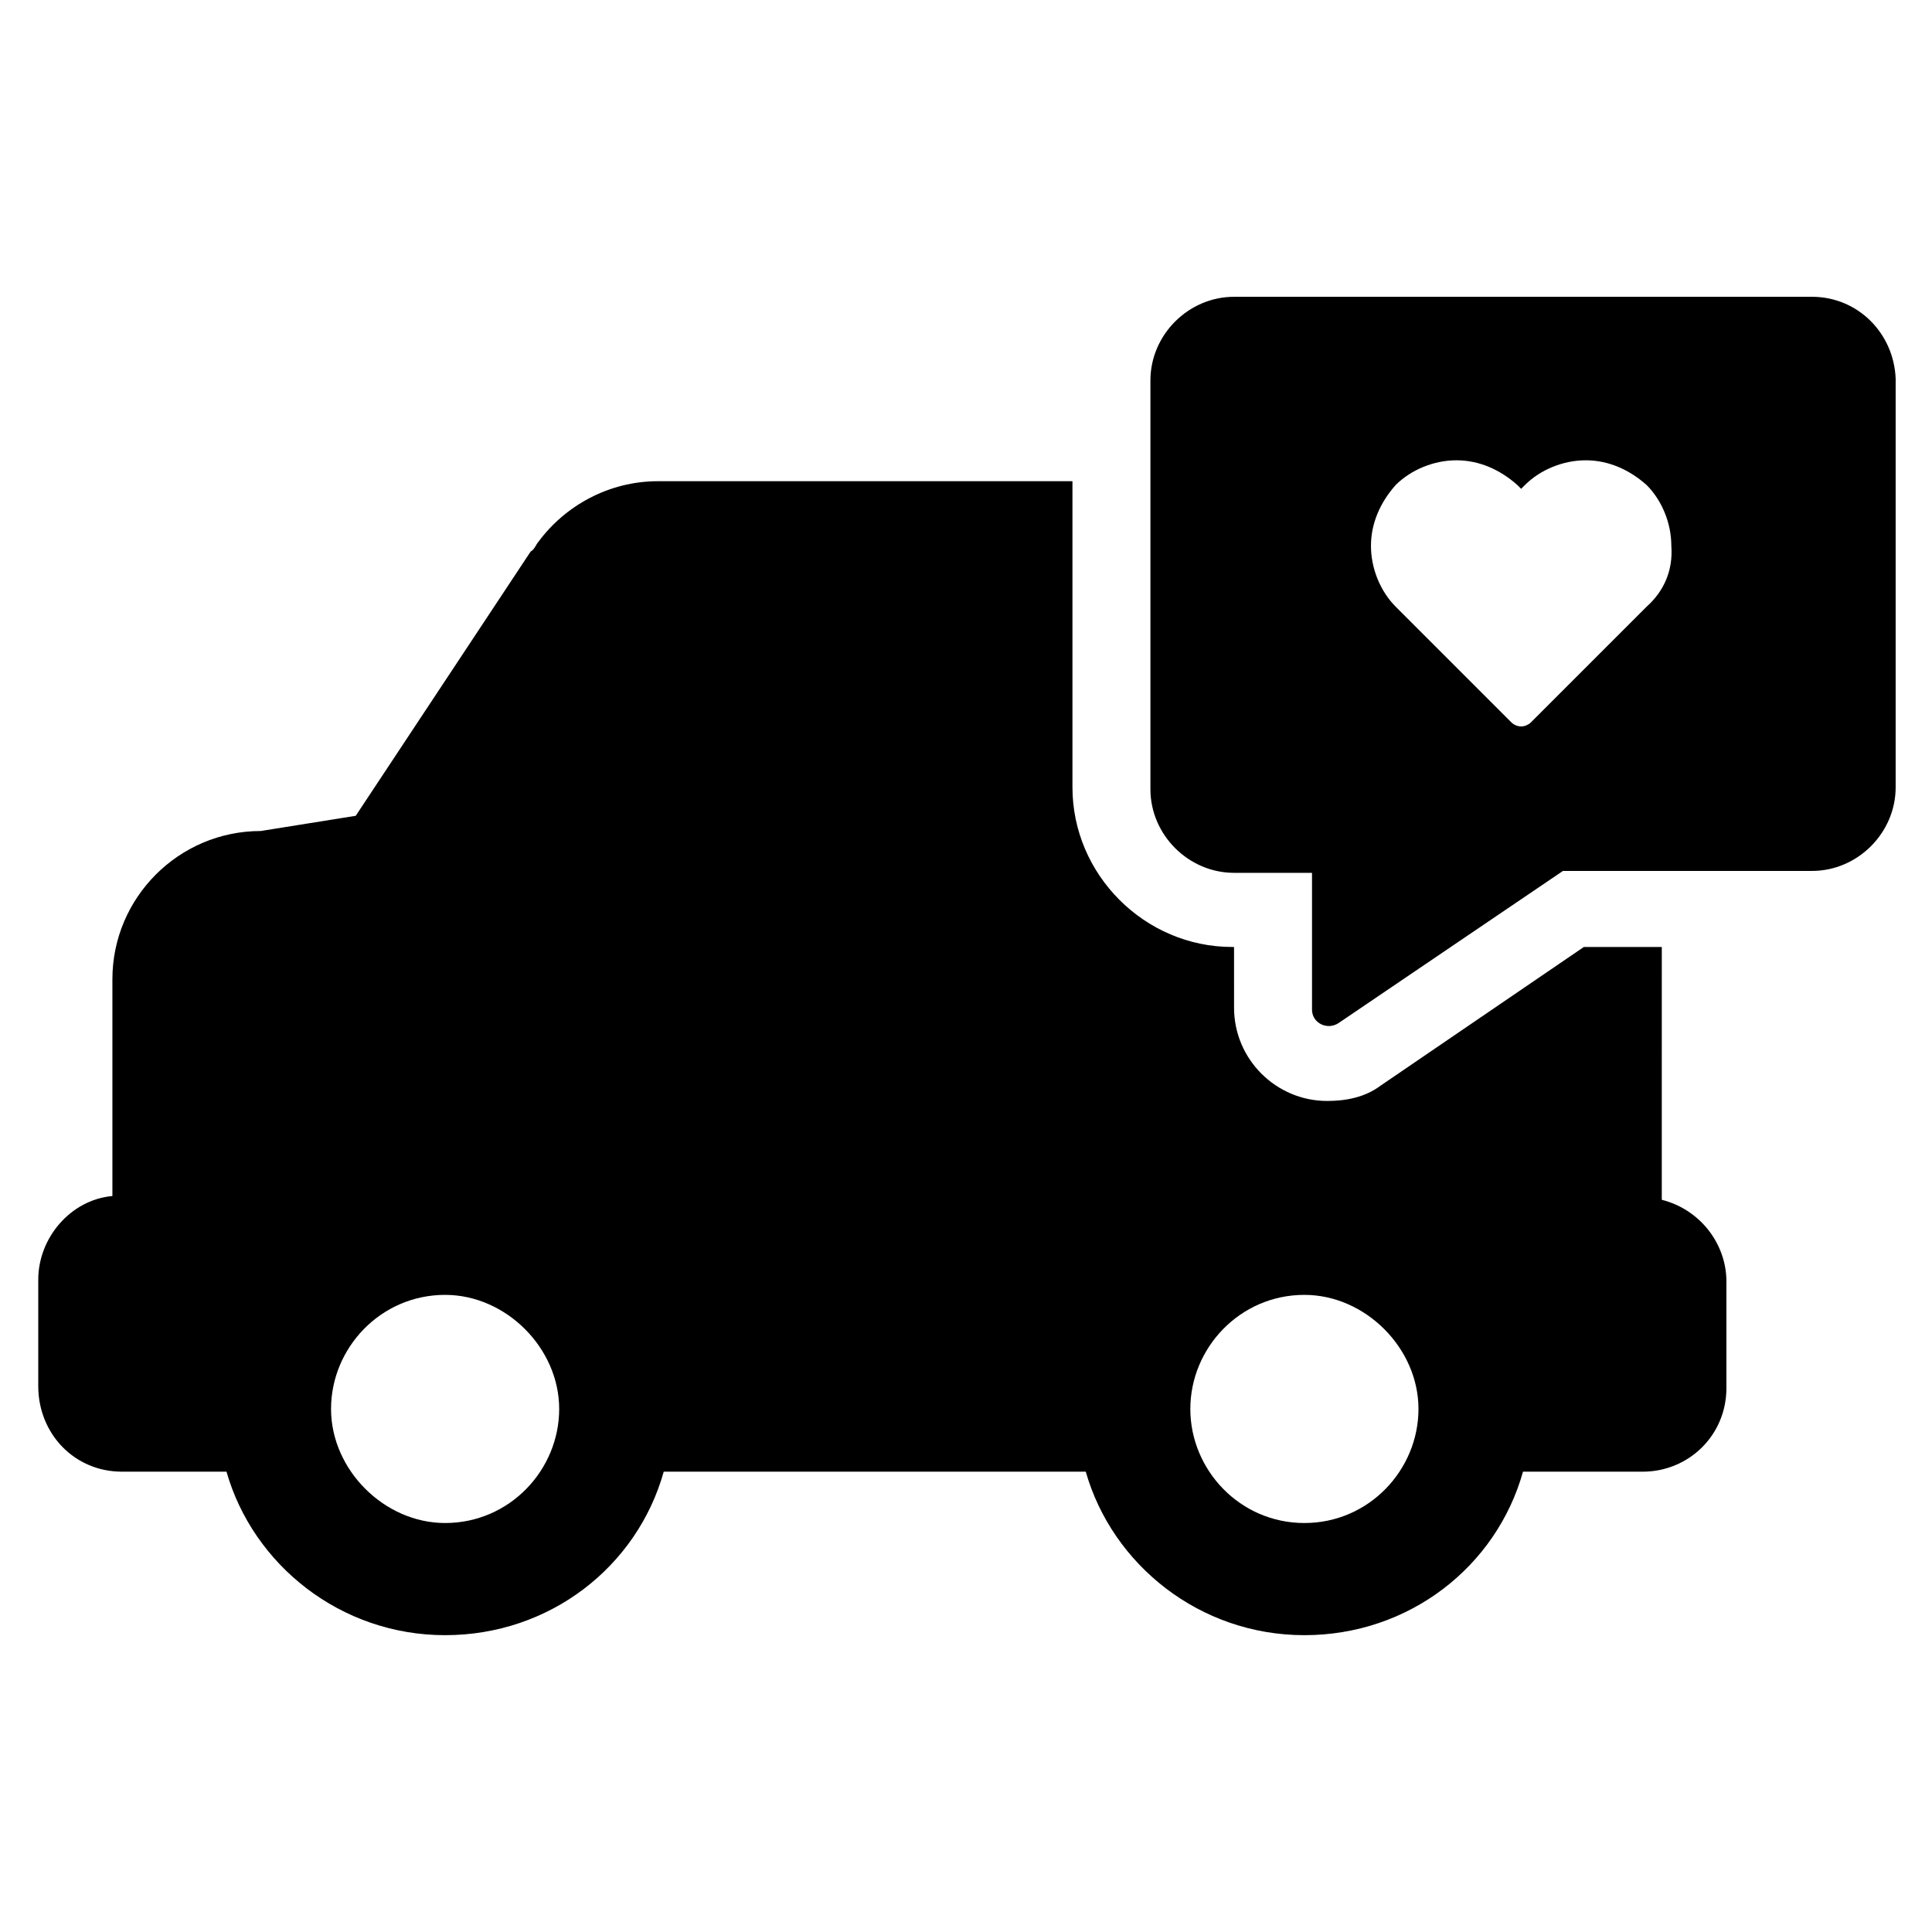
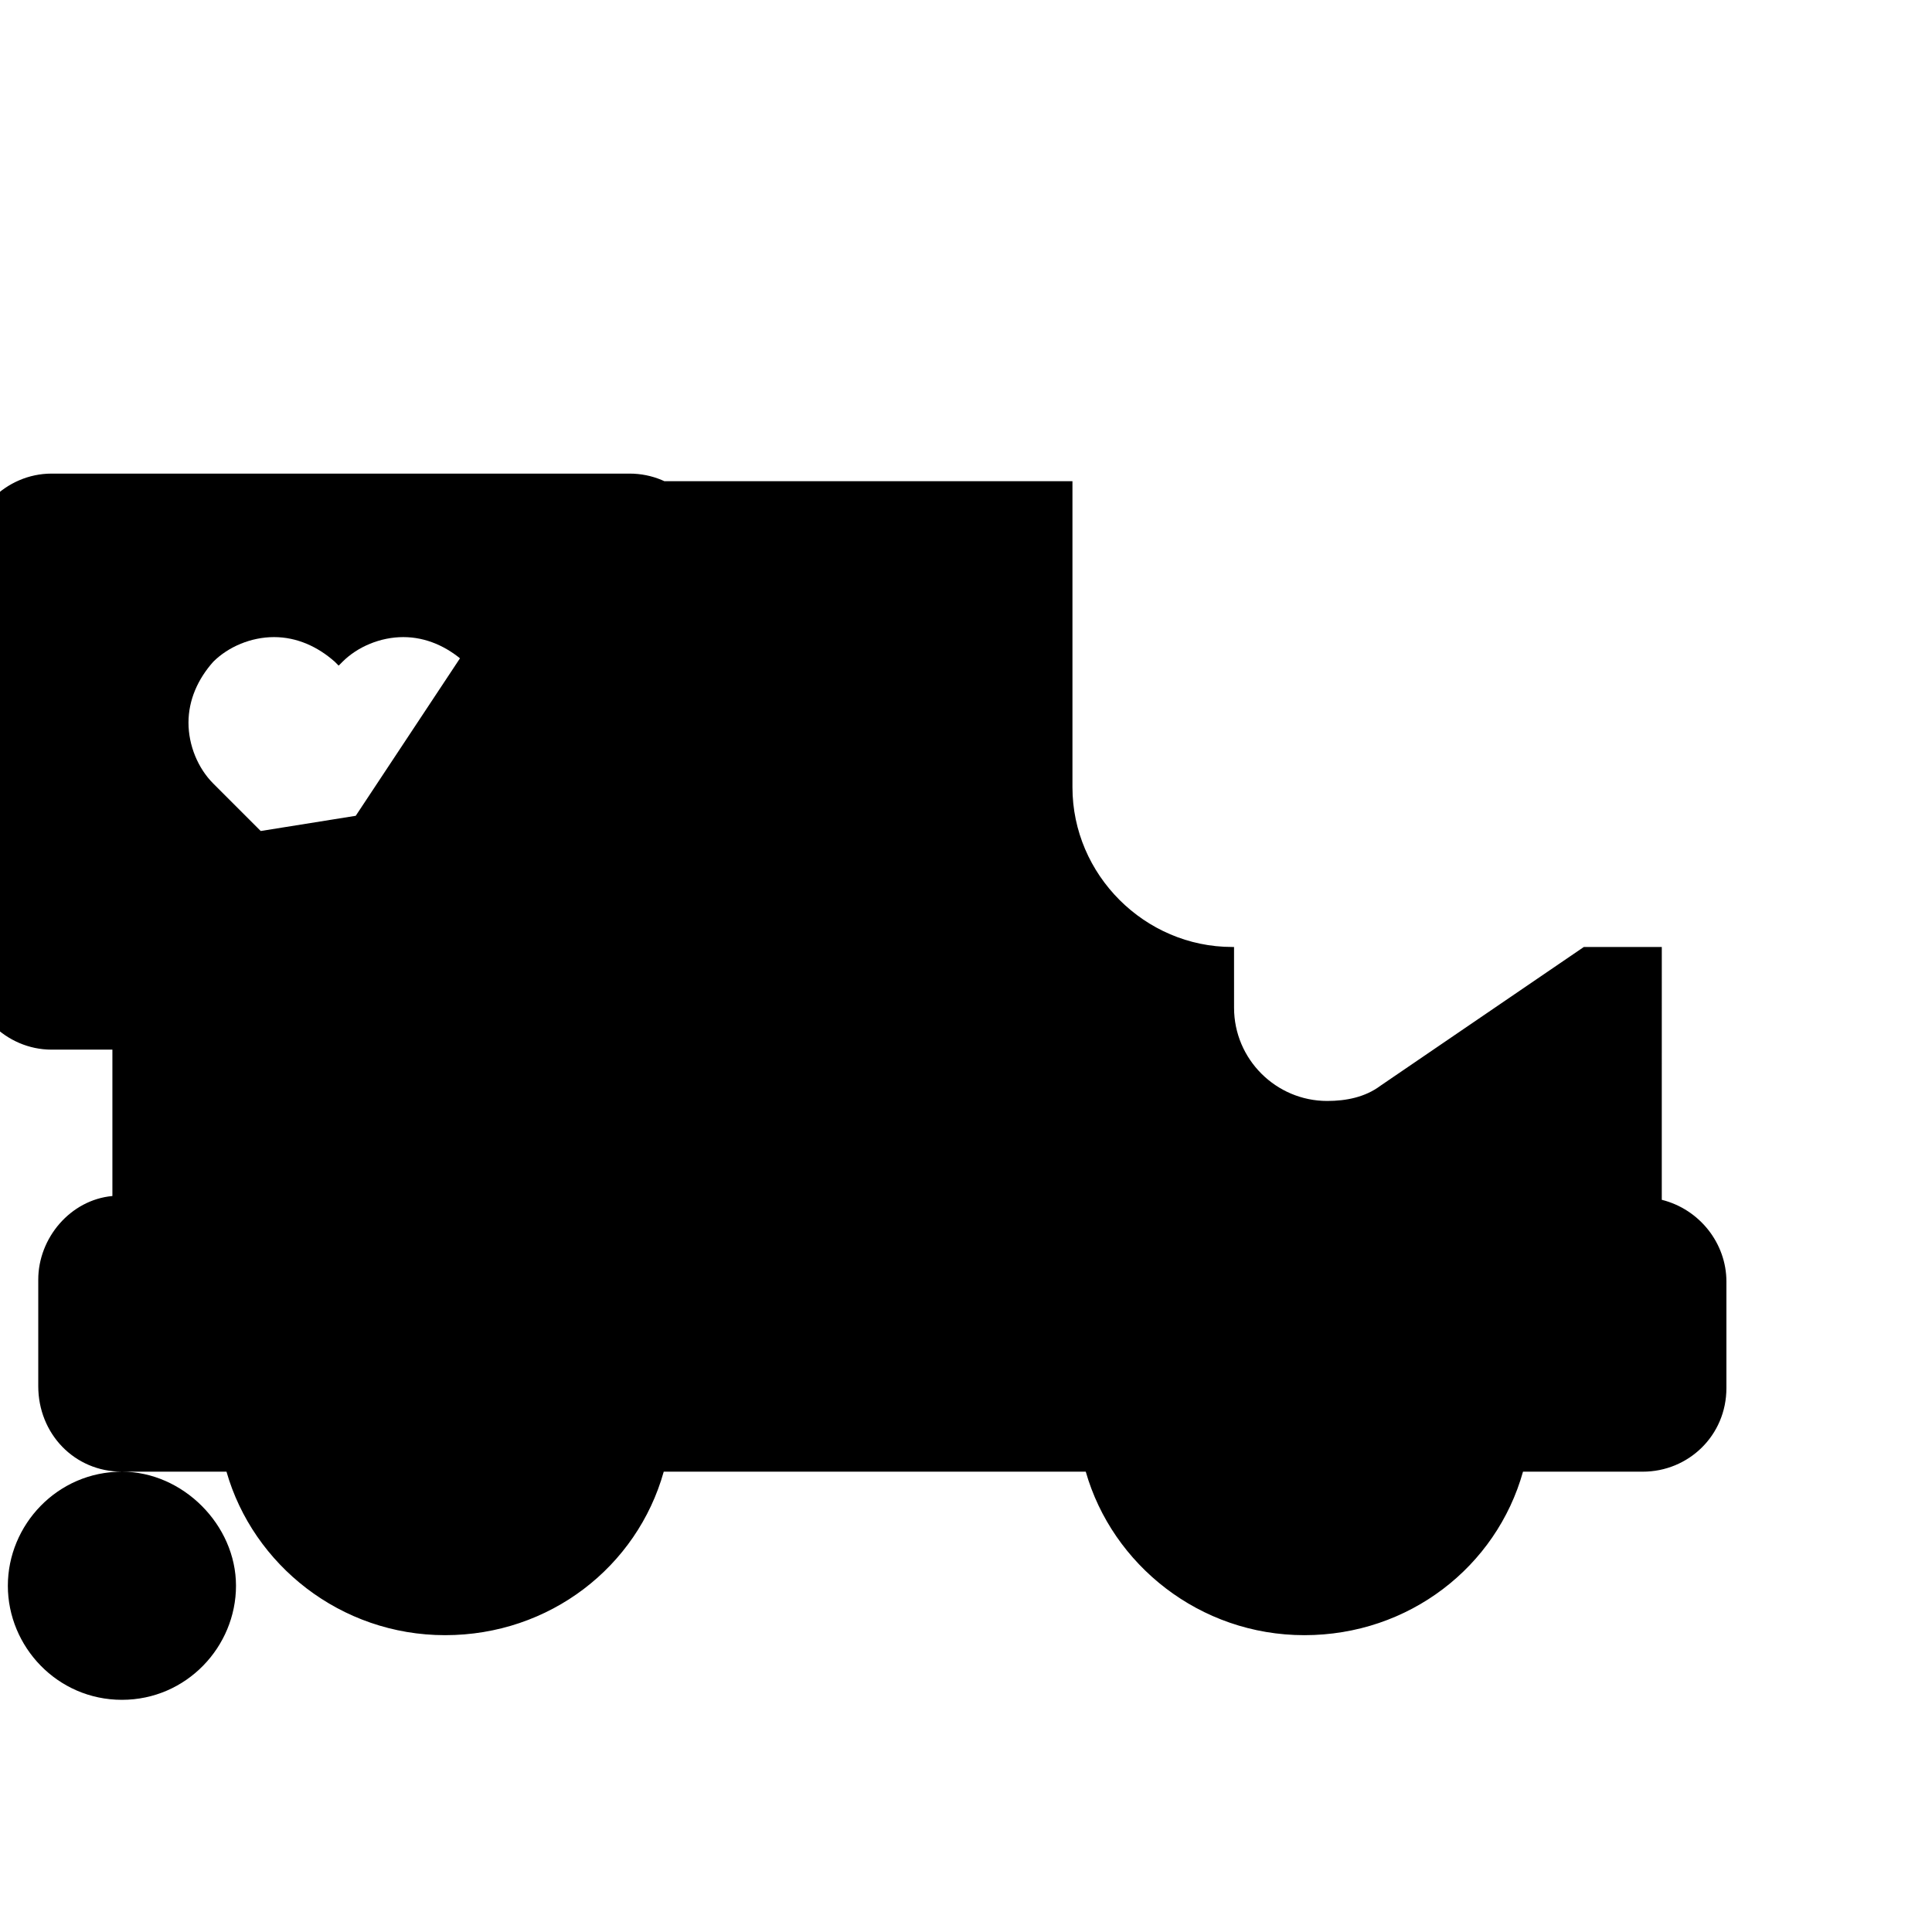
<svg xmlns="http://www.w3.org/2000/svg" fill="#000000" width="800px" height="800px" version="1.1" viewBox="144 144 512 512">
-   <path d="m176.31 534.01h27.711c7.055 24.688 30.23 43.328 57.938 43.328 27.711 0 50.883-18.137 57.938-43.328h111.84c7.055 24.688 30.23 43.328 57.938 43.328 27.711 0 50.883-18.137 57.938-43.328h31.738c12.09 0 22.168-9.574 22.168-22.168v-28.215c0-10.078-7.055-19.145-17.129-21.664v-32.246l0.004-34.758h-20.656l-53.906 36.777c-4.031 3.023-9.07 4.031-14.105 4.031-13.602 0-24.688-11.082-24.688-24.688l-0.004-16.121h-0.504c-23.176 0-42.32-19.145-42.32-42.32v-81.113h-109.83c-13.098 0-24.688 6.551-31.738 16.121-0.504 0.504-1.008 2.016-2.016 2.519l-46.352 70.031-25.191 4.031c-21.664 0-39.297 17.633-39.297 39.297v57.434c-11.082 1.008-19.648 11.082-19.648 22.168v28.215c0 12.594 9.57 22.668 22.168 22.668zm313.37-46.855c16.121 0 30.23 14.105 30.23 30.23 0 16.121-13.098 30.23-30.23 30.23-17.129 0-30.23-14.105-30.23-30.23 0.004-16.121 13.102-30.23 30.23-30.23zm-227.72 0c16.121 0 30.23 14.105 30.23 30.23 0 16.121-13.098 30.23-30.23 30.23-16.121 0-30.23-14.105-30.23-30.23 0.004-16.121 13.102-30.23 30.23-30.23zm362.24-264.5h-153.16c-12.09 0-22.168 10.078-22.168 22.168v108.32c0 12.09 10.078 22.168 22.168 22.168h20.656v36.273c0 3.527 4.031 5.543 7.055 3.527l59.449-40.305h66c12.09 0 22.168-10.078 22.168-22.168v-108.32c-0.504-12.09-10.078-21.664-22.168-21.664zm-43.832 82.121-30.73 30.73c-0.504 0.504-1.512 1.008-2.519 1.008-1.008 0-2.016-0.504-2.519-1.008l-30.73-30.73c-4.031-4.031-6.551-10.078-6.551-16.121 0-6.047 2.519-11.586 6.551-16.121 4.031-4.031 10.078-6.551 16.121-6.551 6.047 0 11.586 2.519 16.121 6.551l1.008 1.008 1.008-1.008c4.031-4.031 10.078-6.551 16.121-6.551 6.047 0 11.586 2.519 16.121 6.551 4.031 4.031 6.551 10.078 6.551 16.121 0.5 6.551-2.016 12.09-6.551 16.121z" />
+   <path d="m176.31 534.01h27.711c7.055 24.688 30.23 43.328 57.938 43.328 27.711 0 50.883-18.137 57.938-43.328h111.84c7.055 24.688 30.23 43.328 57.938 43.328 27.711 0 50.883-18.137 57.938-43.328h31.738c12.09 0 22.168-9.574 22.168-22.168v-28.215c0-10.078-7.055-19.145-17.129-21.664v-32.246l0.004-34.758h-20.656l-53.906 36.777c-4.031 3.023-9.07 4.031-14.105 4.031-13.602 0-24.688-11.082-24.688-24.688l-0.004-16.121h-0.504c-23.176 0-42.32-19.145-42.32-42.32v-81.113h-109.83c-13.098 0-24.688 6.551-31.738 16.121-0.504 0.504-1.008 2.016-2.016 2.519l-46.352 70.031-25.191 4.031c-21.664 0-39.297 17.633-39.297 39.297v57.434c-11.082 1.008-19.648 11.082-19.648 22.168v28.215c0 12.594 9.57 22.668 22.168 22.668zc16.121 0 30.23 14.105 30.23 30.23 0 16.121-13.098 30.23-30.23 30.23-17.129 0-30.23-14.105-30.23-30.23 0.004-16.121 13.102-30.23 30.23-30.23zm-227.72 0c16.121 0 30.23 14.105 30.23 30.23 0 16.121-13.098 30.23-30.23 30.23-16.121 0-30.23-14.105-30.23-30.23 0.004-16.121 13.102-30.23 30.23-30.23zm362.24-264.5h-153.16c-12.09 0-22.168 10.078-22.168 22.168v108.32c0 12.09 10.078 22.168 22.168 22.168h20.656v36.273c0 3.527 4.031 5.543 7.055 3.527l59.449-40.305h66c12.09 0 22.168-10.078 22.168-22.168v-108.32c-0.504-12.09-10.078-21.664-22.168-21.664zm-43.832 82.121-30.73 30.73c-0.504 0.504-1.512 1.008-2.519 1.008-1.008 0-2.016-0.504-2.519-1.008l-30.73-30.73c-4.031-4.031-6.551-10.078-6.551-16.121 0-6.047 2.519-11.586 6.551-16.121 4.031-4.031 10.078-6.551 16.121-6.551 6.047 0 11.586 2.519 16.121 6.551l1.008 1.008 1.008-1.008c4.031-4.031 10.078-6.551 16.121-6.551 6.047 0 11.586 2.519 16.121 6.551 4.031 4.031 6.551 10.078 6.551 16.121 0.5 6.551-2.016 12.09-6.551 16.121z" />
</svg>